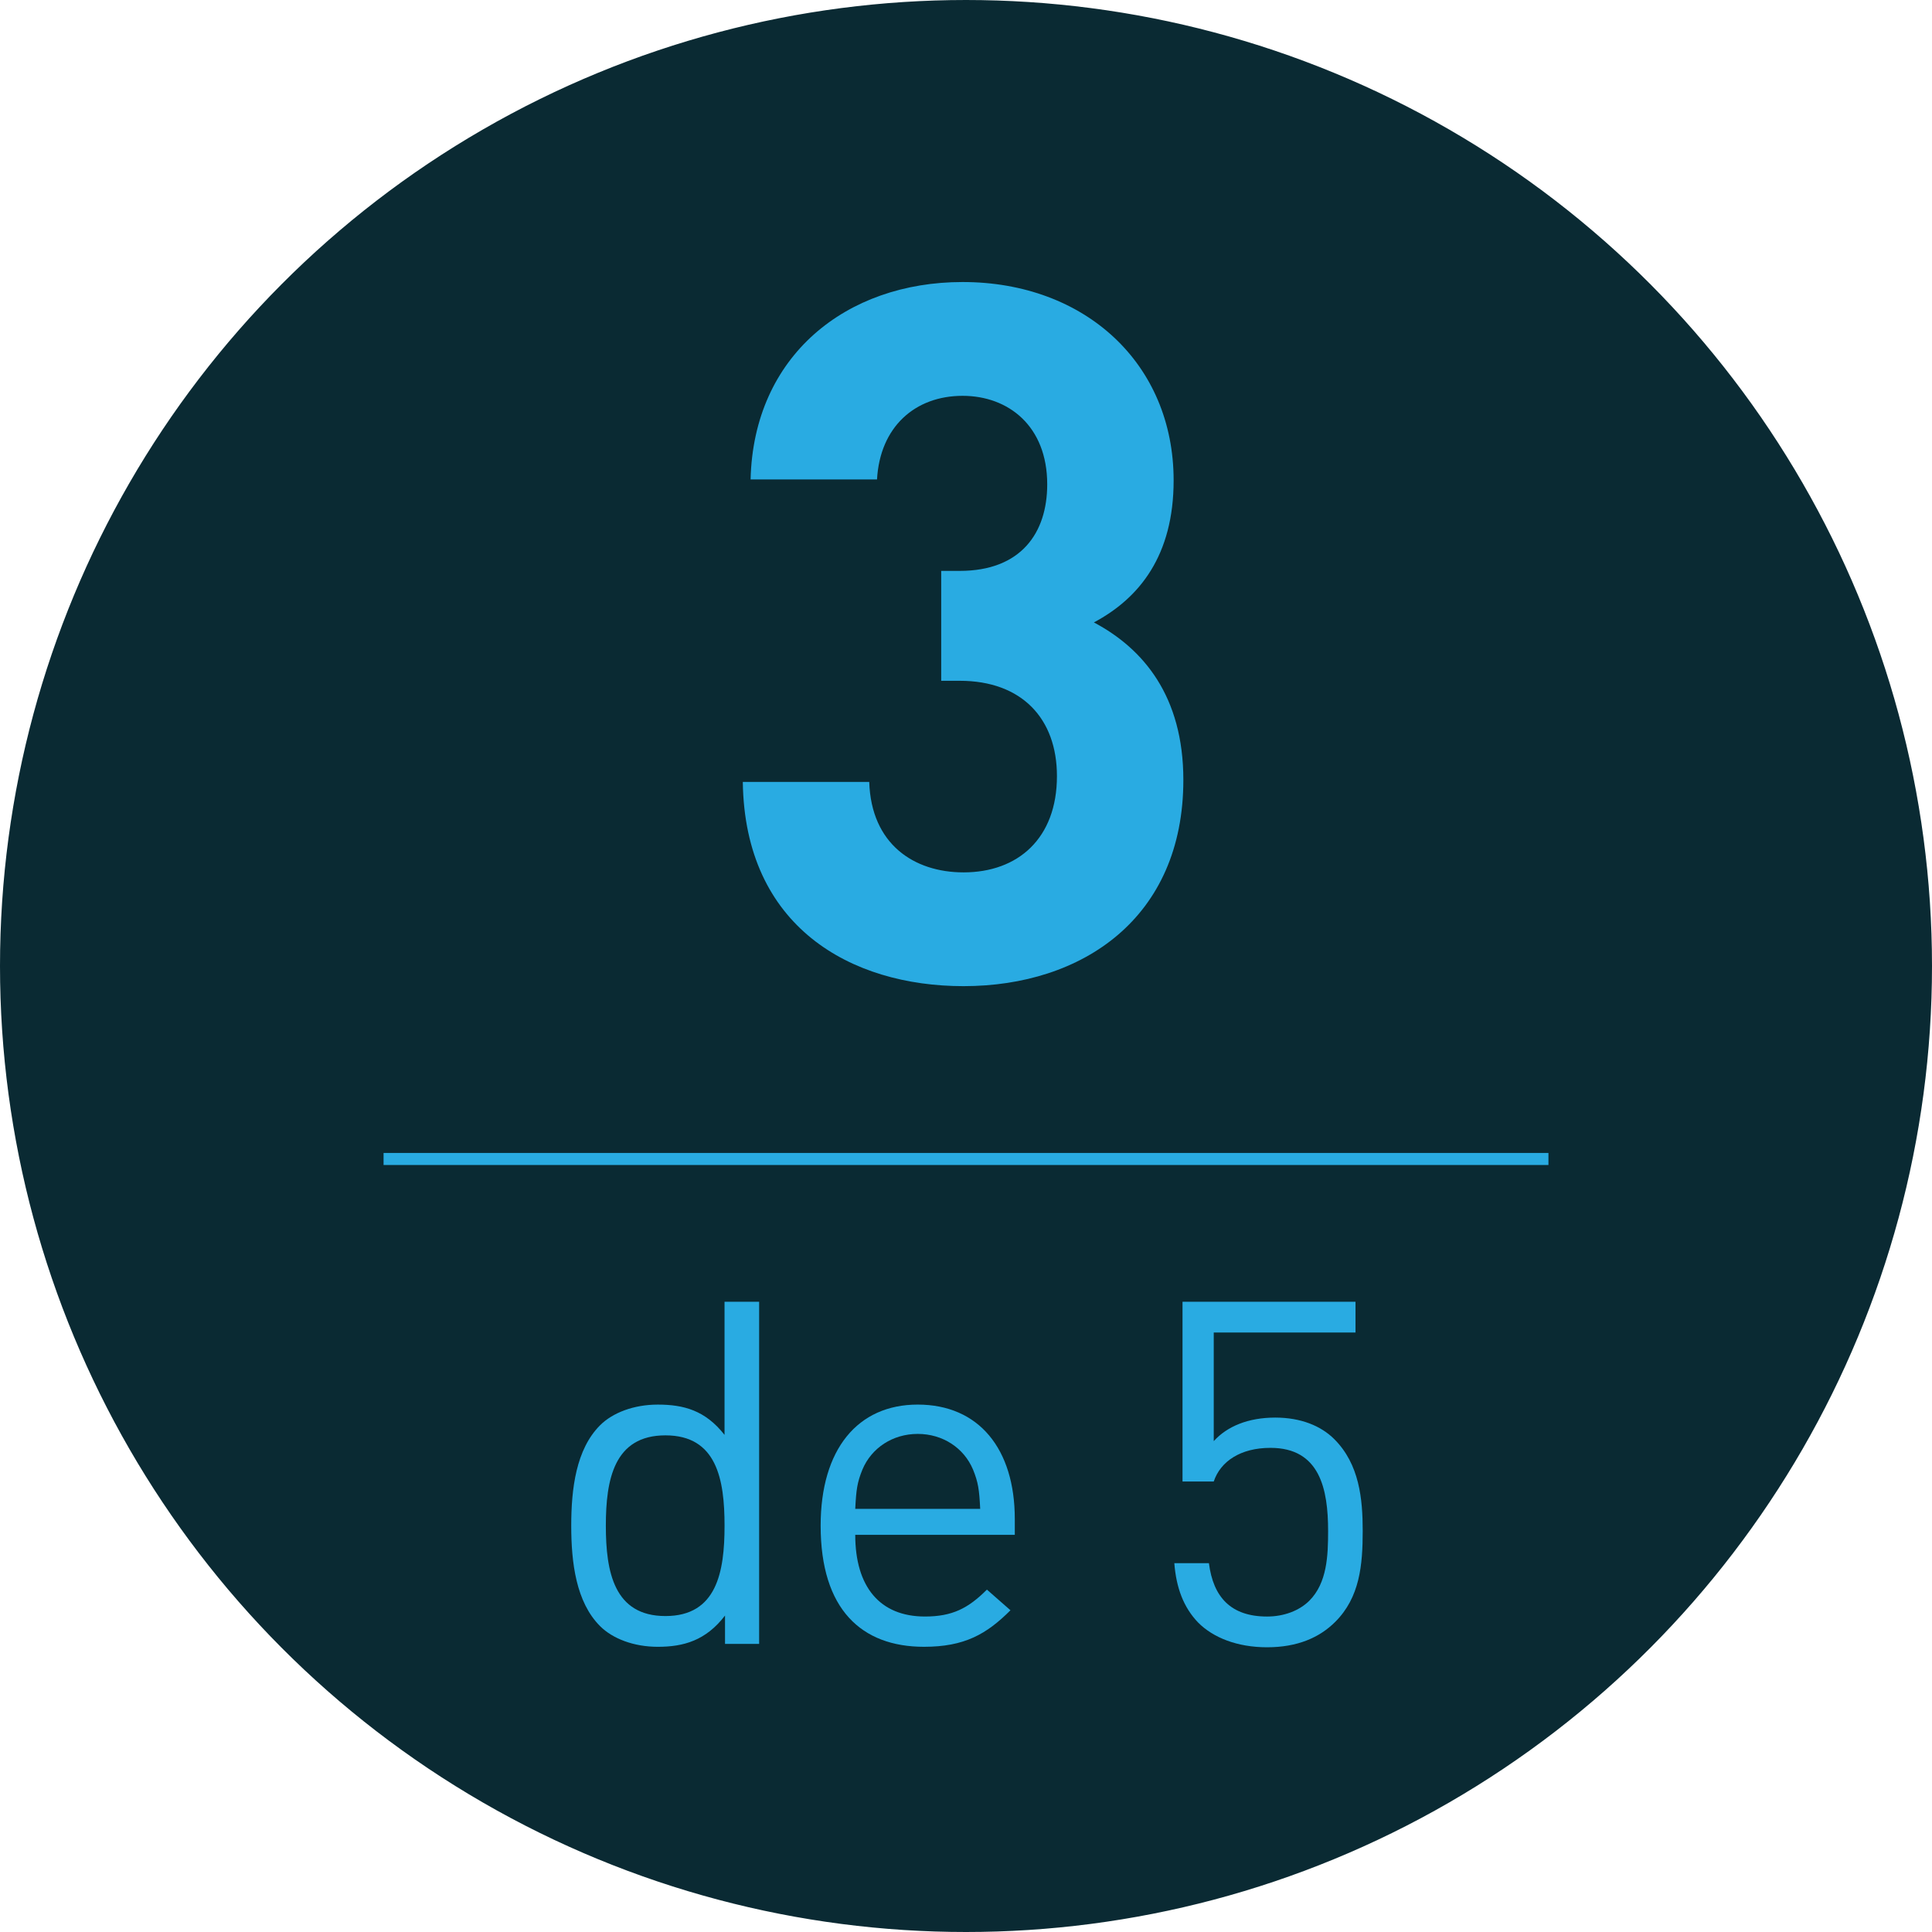
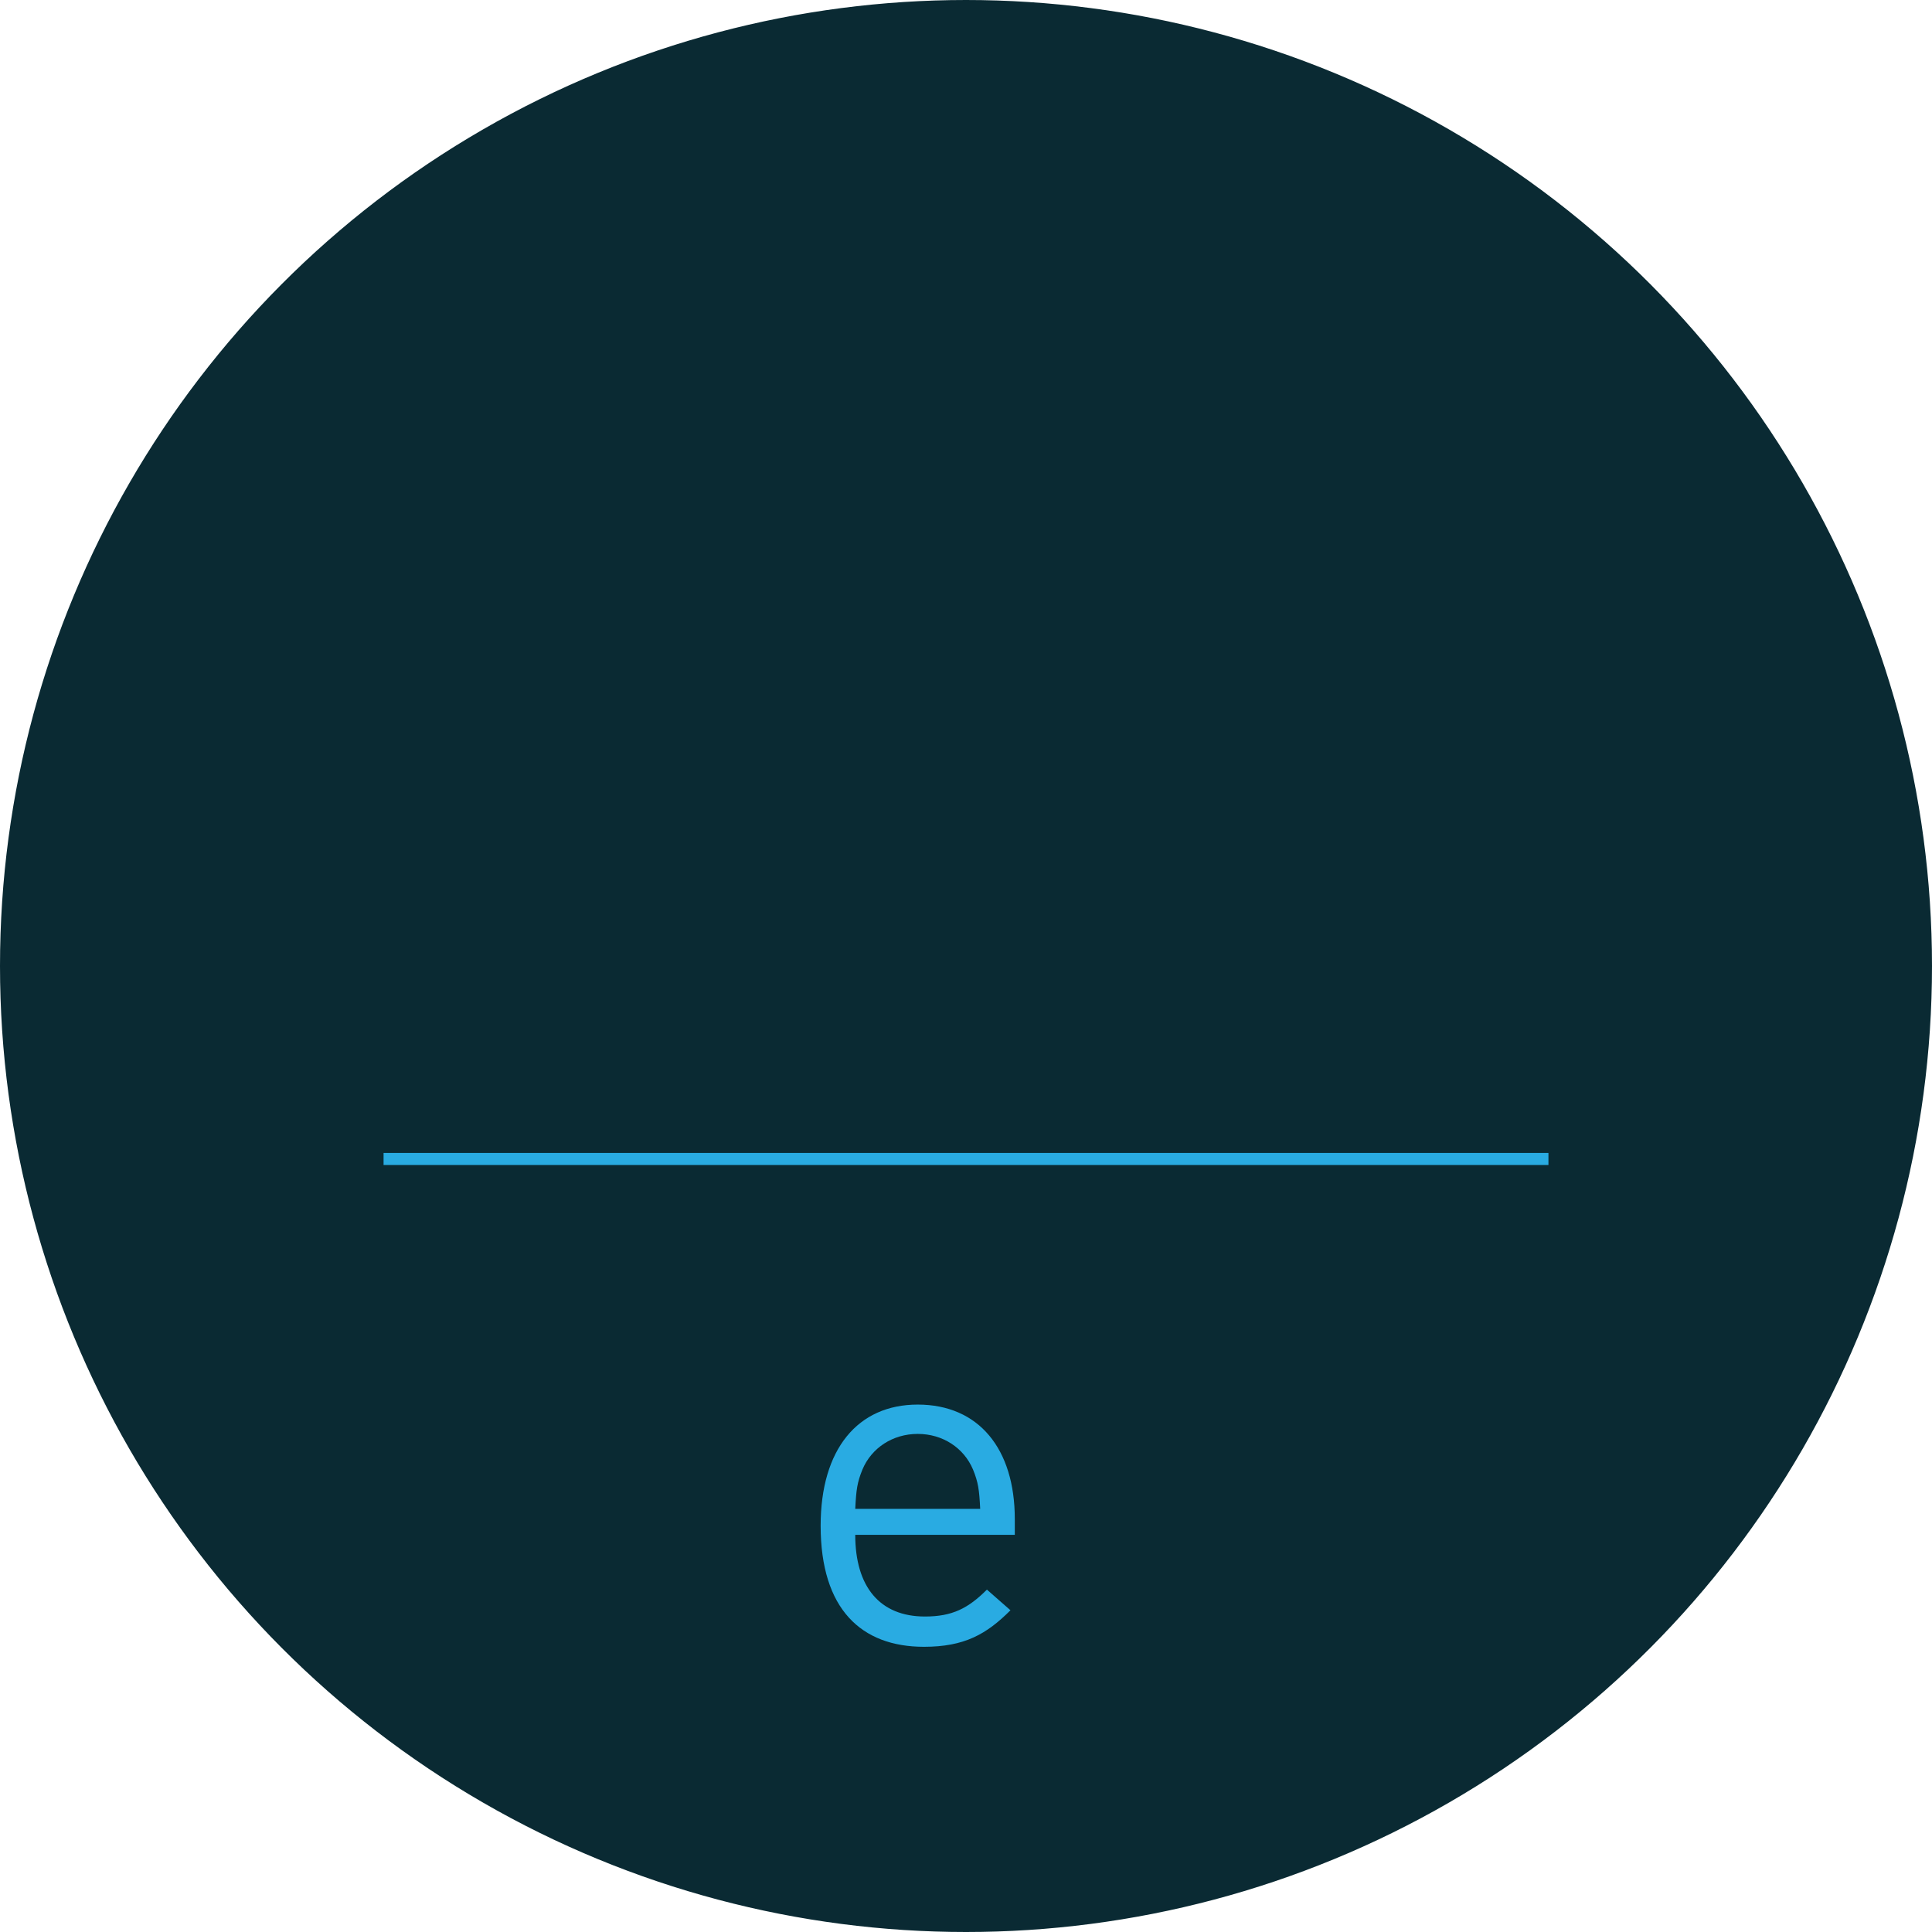
<svg xmlns="http://www.w3.org/2000/svg" version="1.1" id="Capa_1" x="0px" y="0px" width="160.416px" height="160.416px" viewBox="0 0 160.416 160.416" enable-background="new 0 0 160.416 160.416" xml:space="preserve">
  <g>
    <circle fill="#0A2A33" stroke="#0A2A33" stroke-width="1.016" stroke-miterlimit="10" cx="80.208" cy="80.208" r="79.7" />
    <g>
      <g>
-         <path fill="#29ABE2" d="M80.006,81.881c-9.367,0-18.168-4.926-18.33-16.957h10.498c0.161,5.168,3.714,7.51,7.833,7.51     c4.522,0,7.752-2.826,7.752-7.994c0-4.765-2.907-7.914-8.075-7.914h-1.535v-9.124h1.535c5.087,0,7.267-3.149,7.267-7.188     c0-4.845-3.23-7.348-7.025-7.348c-3.957,0-6.864,2.584-7.106,6.944H62.322c0.242-10.255,7.913-16.393,17.604-16.393     c10.174,0,17.522,6.783,17.522,16.474c0,6.218-2.826,9.771-6.622,11.789c4.118,2.181,7.429,6.137,7.429,13.081     C98.256,76.229,89.857,81.881,80.006,81.881z" />
-         <path fill="#29ABE2" d="M60.199,136.496v-2.354c-1.596,2.075-3.432,2.594-5.586,2.594c-1.995,0-3.751-0.678-4.788-1.716     c-1.995-1.995-2.395-5.267-2.395-8.339c0-3.073,0.399-6.345,2.395-8.34c1.037-1.037,2.793-1.716,4.788-1.716     c2.154,0,3.95,0.479,5.546,2.514v-11.053h2.873v28.41H60.199z M55.252,119.179c-4.27,0-4.948,3.671-4.948,7.502     c0,3.83,0.679,7.501,4.948,7.501s4.908-3.671,4.908-7.501C60.16,122.85,59.521,119.179,55.252,119.179z" />
        <path fill="#29ABE2" d="M71.012,127.438c0,4.31,2.035,6.783,5.786,6.783c2.274,0,3.591-0.679,5.147-2.234l1.955,1.716     c-1.995,1.995-3.831,3.032-7.182,3.032c-5.188,0-8.579-3.112-8.579-10.055c0-6.345,3.072-10.056,8.061-10.056     c5.067,0,8.06,3.671,8.06,9.497v1.316H71.012z M80.788,122.012c-0.758-1.796-2.514-2.953-4.588-2.953     c-2.075,0-3.831,1.157-4.589,2.953c-0.439,1.077-0.519,1.676-0.599,3.272h10.375C81.307,123.688,81.227,123.089,80.788,122.012z" />
-         <path fill="#29ABE2" d="M110.872,134.66c-1.316,1.317-3.152,2.115-5.666,2.115c-2.474,0-4.469-0.798-5.706-2.035     c-1.237-1.276-1.835-2.913-1.995-4.947h2.873c0.359,2.833,1.835,4.429,4.828,4.429c1.396,0,2.673-0.479,3.512-1.316     c1.476-1.477,1.556-3.751,1.556-5.786c0-3.472-0.678-6.903-4.788-6.903c-2.474,0-4.149,1.117-4.708,2.794h-2.593v-14.924h14.364     v2.554h-11.771v9.018c1.118-1.236,2.873-1.955,5.107-1.955c2.115,0,3.791,0.679,4.908,1.796c2.075,2.075,2.354,4.947,2.354,7.621     C113.146,129.952,112.907,132.626,110.872,134.66z" />
      </g>
      <line fill="none" stroke="#29ABE2" stroke-miterlimit="10" x1="31.848" y1="96.231" x2="128.569" y2="96.231" />
    </g>
  </g>
</svg>